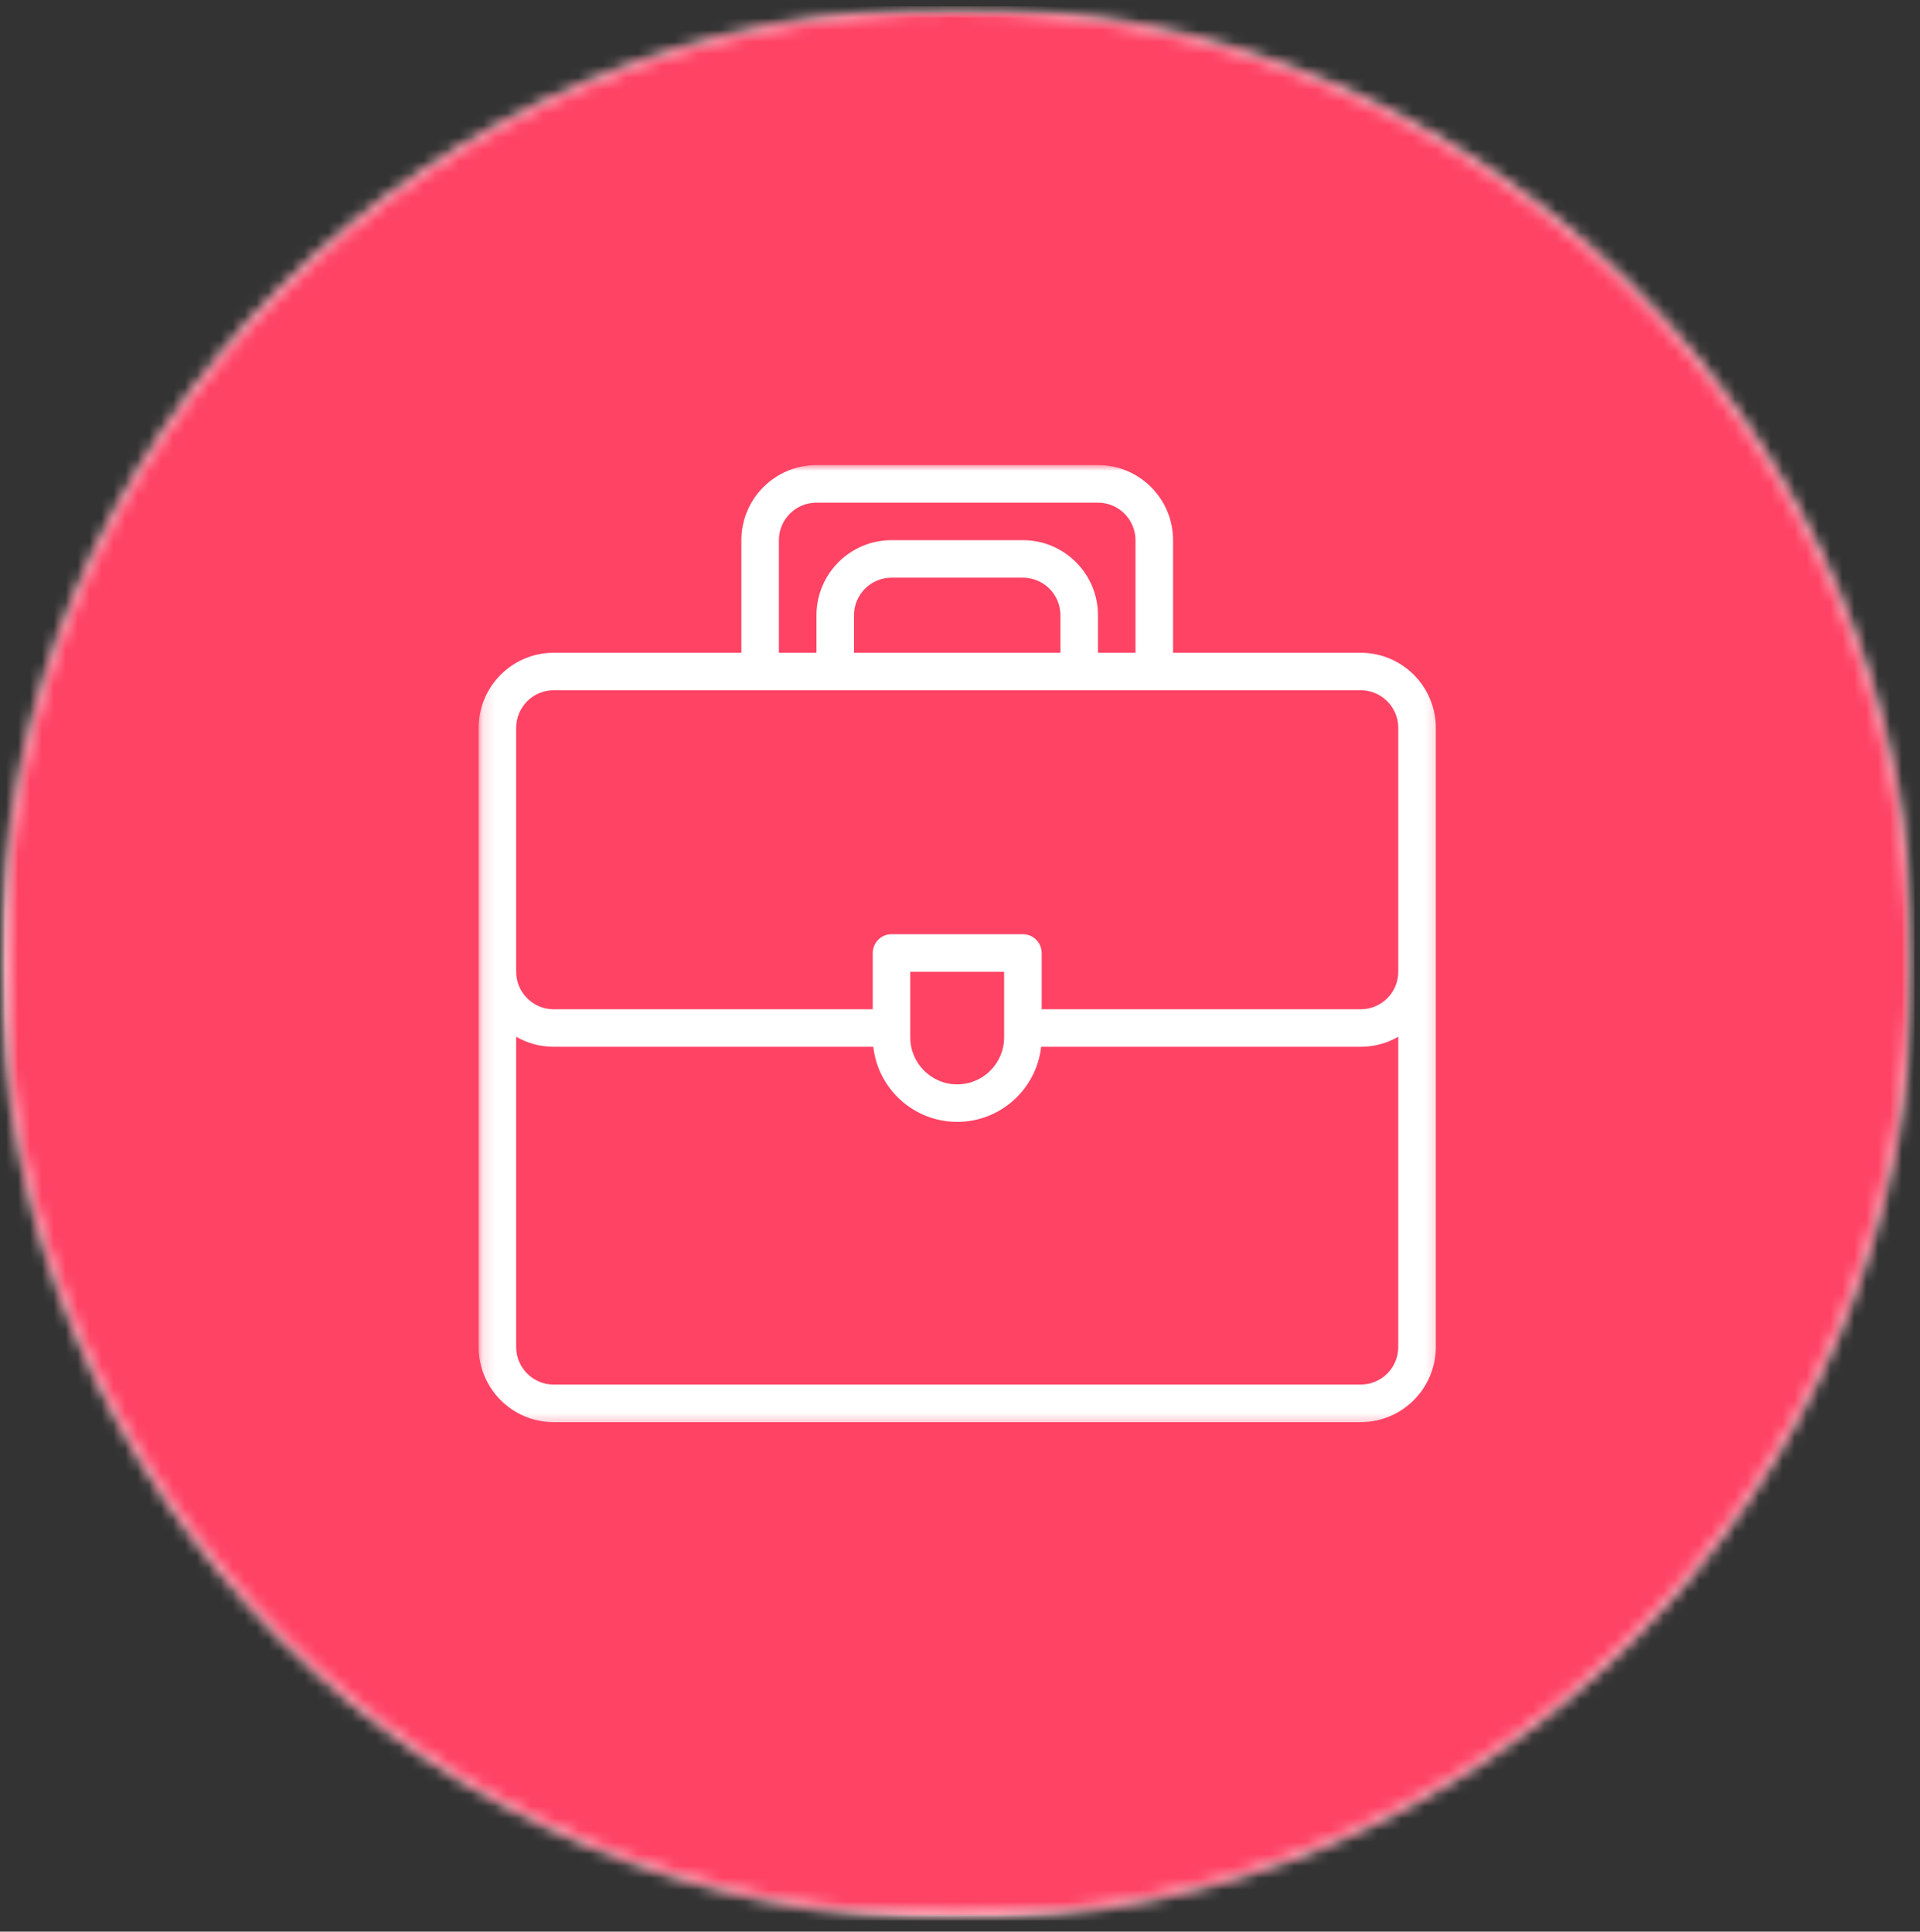
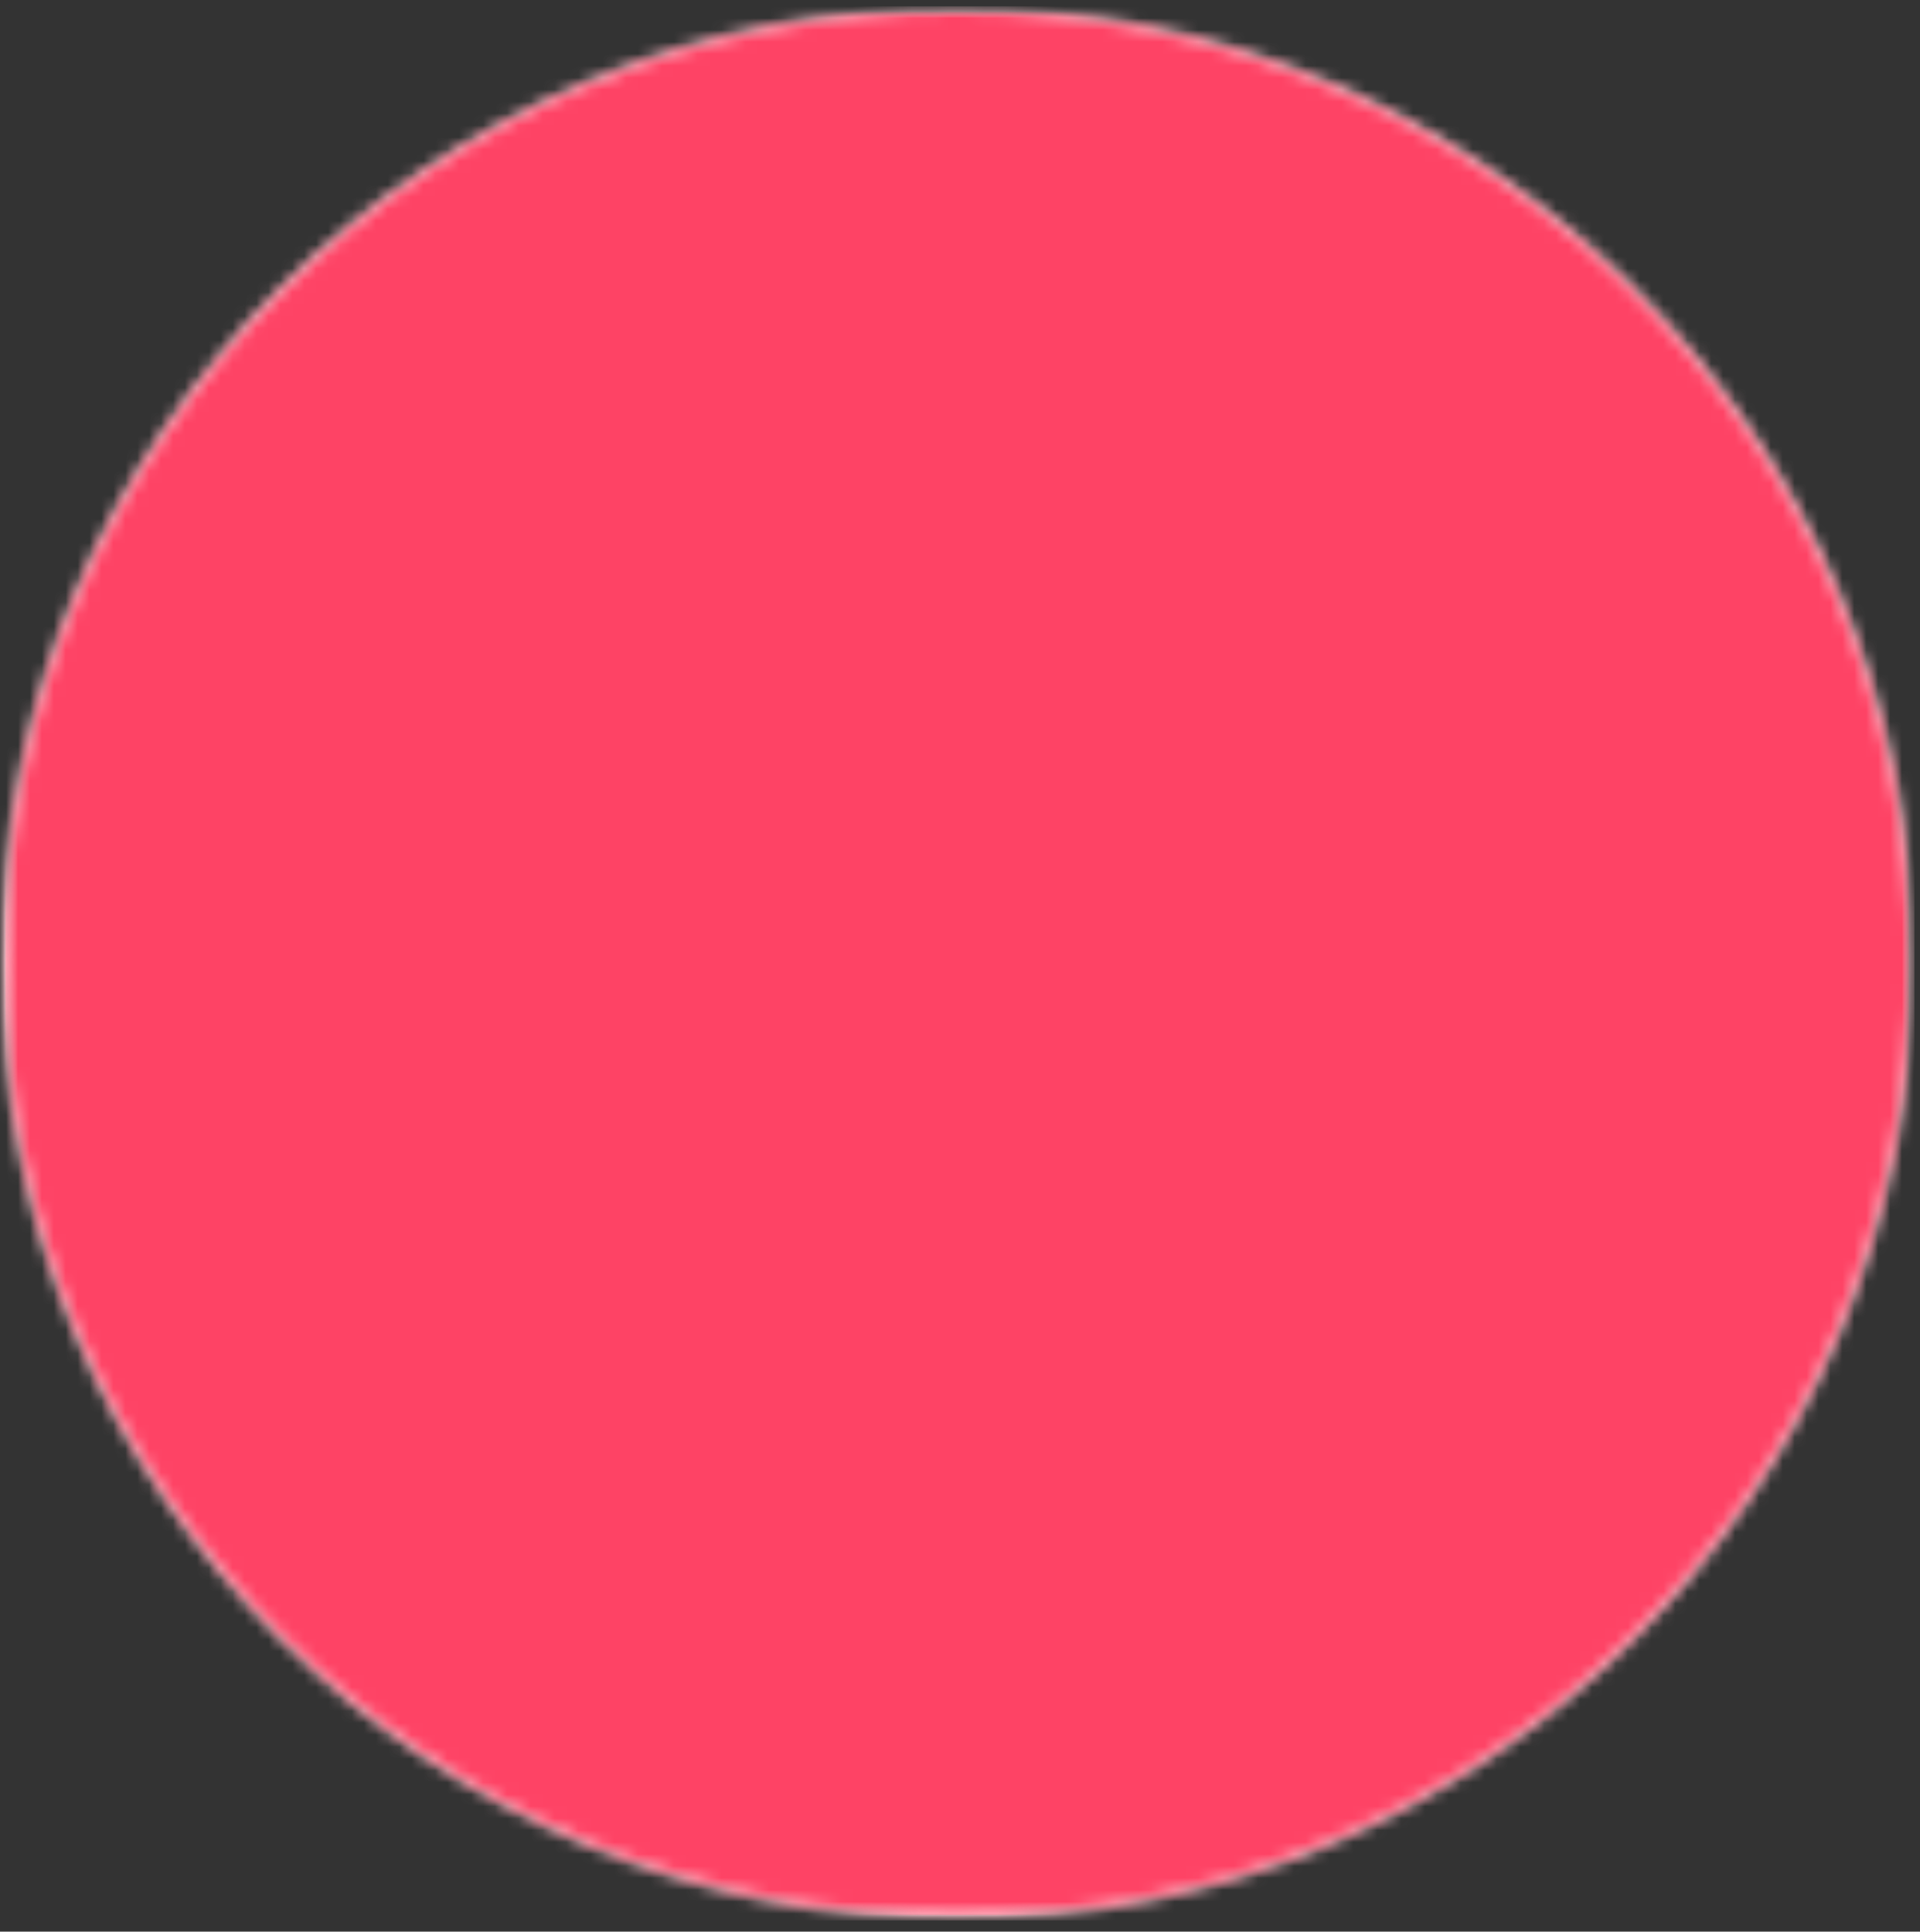
<svg xmlns="http://www.w3.org/2000/svg" width="161" height="162" viewBox="0 0 161 162" fill="none">
  <rect x="0" y="0" width="161" height="162" fill="#333333" stroke="none" />
  <mask id="mask0_59_6957" style="mask-type:luminance" maskUnits="userSpaceOnUse" x="0" y="0" width="161" height="162">
    <path d="M0 0.531H160.531V161.062H0V0.531Z" fill="white" />
  </mask>
  <g mask="url(#mask0_59_6957)">
    <mask id="mask1_59_6957" style="mask-type:luminance" maskUnits="userSpaceOnUse" x="0" y="0" width="161" height="162">
      <path d="M80.266 0.531C35.938 0.531 0 36.469 0 80.797C0 125.125 35.938 161.062 80.266 161.062C124.594 161.062 160.531 125.125 160.531 80.797C160.531 36.469 124.594 0.531 80.266 0.531Z" fill="white" />
    </mask>
    <g mask="url(#mask1_59_6957)">
      <path d="M0 0.531H160.531V161.062H0V0.531Z" fill="#FFC6D0" />
    </g>
  </g>
  <mask id="mask2_59_6957" style="mask-type:luminance" maskUnits="userSpaceOnUse" x="0" y="1" width="161" height="160">
    <path d="M0.469 1H160.068V160.6H0.469V1Z" fill="white" />
  </mask>
  <g mask="url(#mask2_59_6957)">
    <mask id="mask3_59_6957" style="mask-type:luminance" maskUnits="userSpaceOnUse" x="0" y="1" width="161" height="160">
      <path d="M80.266 1C36.193 1 0.469 36.724 0.469 80.797C0.469 124.87 36.193 160.6 80.266 160.6C124.338 160.6 160.068 124.87 160.068 80.797C160.068 36.724 124.338 1 80.266 1Z" fill="white" />
    </mask>
    <g mask="url(#mask3_59_6957)">
      <path d="M0.469 1H160.068V160.6H0.469V1Z" fill="#FE4365" />
    </g>
  </g>
  <mask id="mask4_59_6957" style="mask-type:luminance" maskUnits="userSpaceOnUse" x="40" y="39" width="81" height="81">
-     <path d="M40.137 39.005H120.803V119.672H40.137V39.005Z" fill="white" />
-   </mask>
+     </mask>
  <g mask="url(#mask4_59_6957)">
-     <path d="M114.1 54.745H98.366V45.302C98.366 41.828 95.543 39.005 92.069 39.005H68.465C64.991 39.005 62.168 41.828 62.168 45.302V54.745H46.428C42.96 54.745 40.137 57.567 40.137 61.041C40.137 63.776 40.137 110.666 40.137 112.974C40.137 116.448 42.96 119.271 46.428 119.271H114.1C117.574 119.271 120.397 116.448 120.397 112.974C120.397 110.677 120.397 63.77 120.397 61.041C120.397 57.567 117.574 54.745 114.1 54.745ZM65.314 45.302C65.314 43.567 66.725 42.156 68.465 42.156H92.069C93.803 42.156 95.215 43.567 95.215 45.302V54.745H92.069V51.599C92.069 48.125 89.246 45.302 85.772 45.302H74.757C71.288 45.302 68.465 48.125 68.465 51.599V54.745H65.314V45.302ZM88.923 54.745H71.611V51.599C71.611 49.859 73.022 48.448 74.757 48.448H85.772C87.512 48.448 88.923 49.859 88.923 51.599V54.745ZM46.428 57.89C53.595 57.89 107.298 57.89 114.1 57.89C115.84 57.89 117.251 59.302 117.251 61.041V81.5C117.251 83.234 115.84 84.645 114.1 84.645H87.35V79.927C87.35 79.057 86.642 78.349 85.772 78.349H74.757C73.887 78.349 73.184 79.057 73.184 79.927V84.645H46.428C44.694 84.645 43.283 83.234 43.283 81.5V61.041C43.283 59.302 44.694 57.89 46.428 57.89ZM76.329 81.5H84.199V87.005C84.199 89.177 82.434 90.942 80.267 90.942C78.095 90.942 76.329 89.177 76.329 87.005V81.5ZM114.1 116.119H46.428C44.694 116.119 43.283 114.708 43.283 112.974V86.948C44.21 87.484 45.283 87.791 46.428 87.791H73.231C73.621 91.328 76.626 94.088 80.267 94.088C83.908 94.088 86.913 91.328 87.303 87.791H114.1C115.251 87.791 116.324 87.484 117.251 86.948V112.974C117.251 114.708 115.84 116.119 114.1 116.119Z" fill="white" />
-   </g>
+     </g>
</svg>